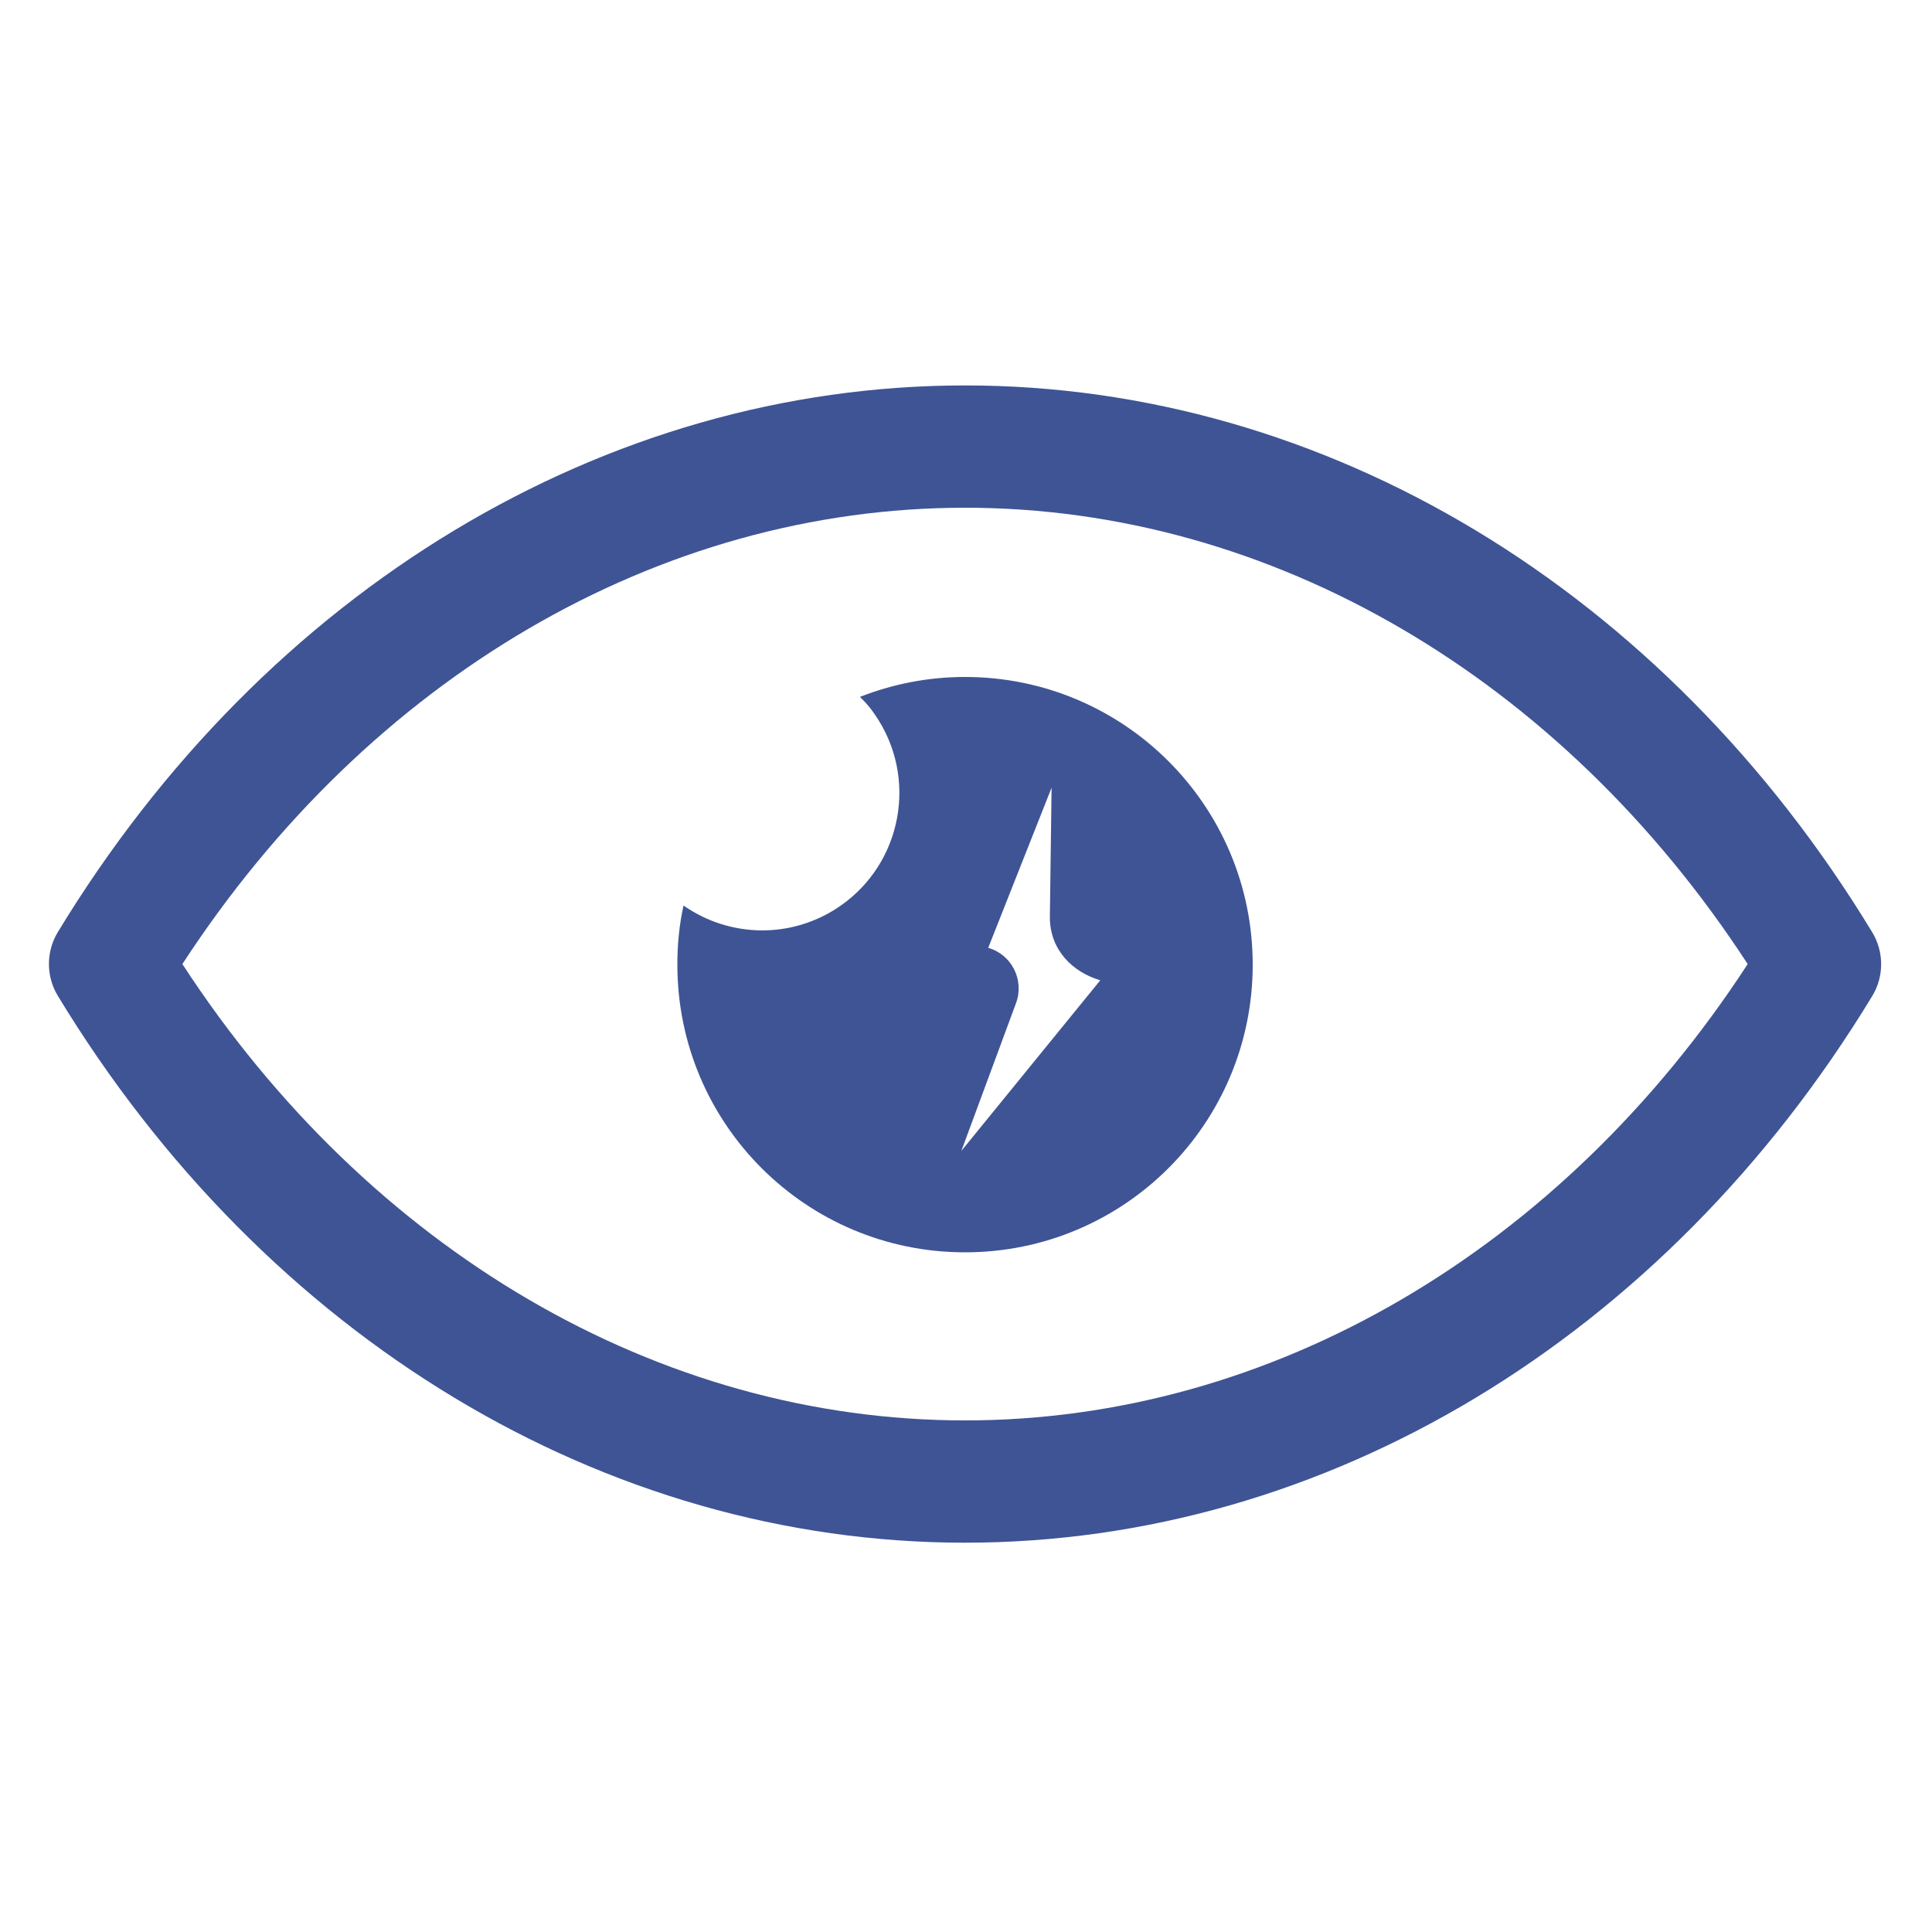
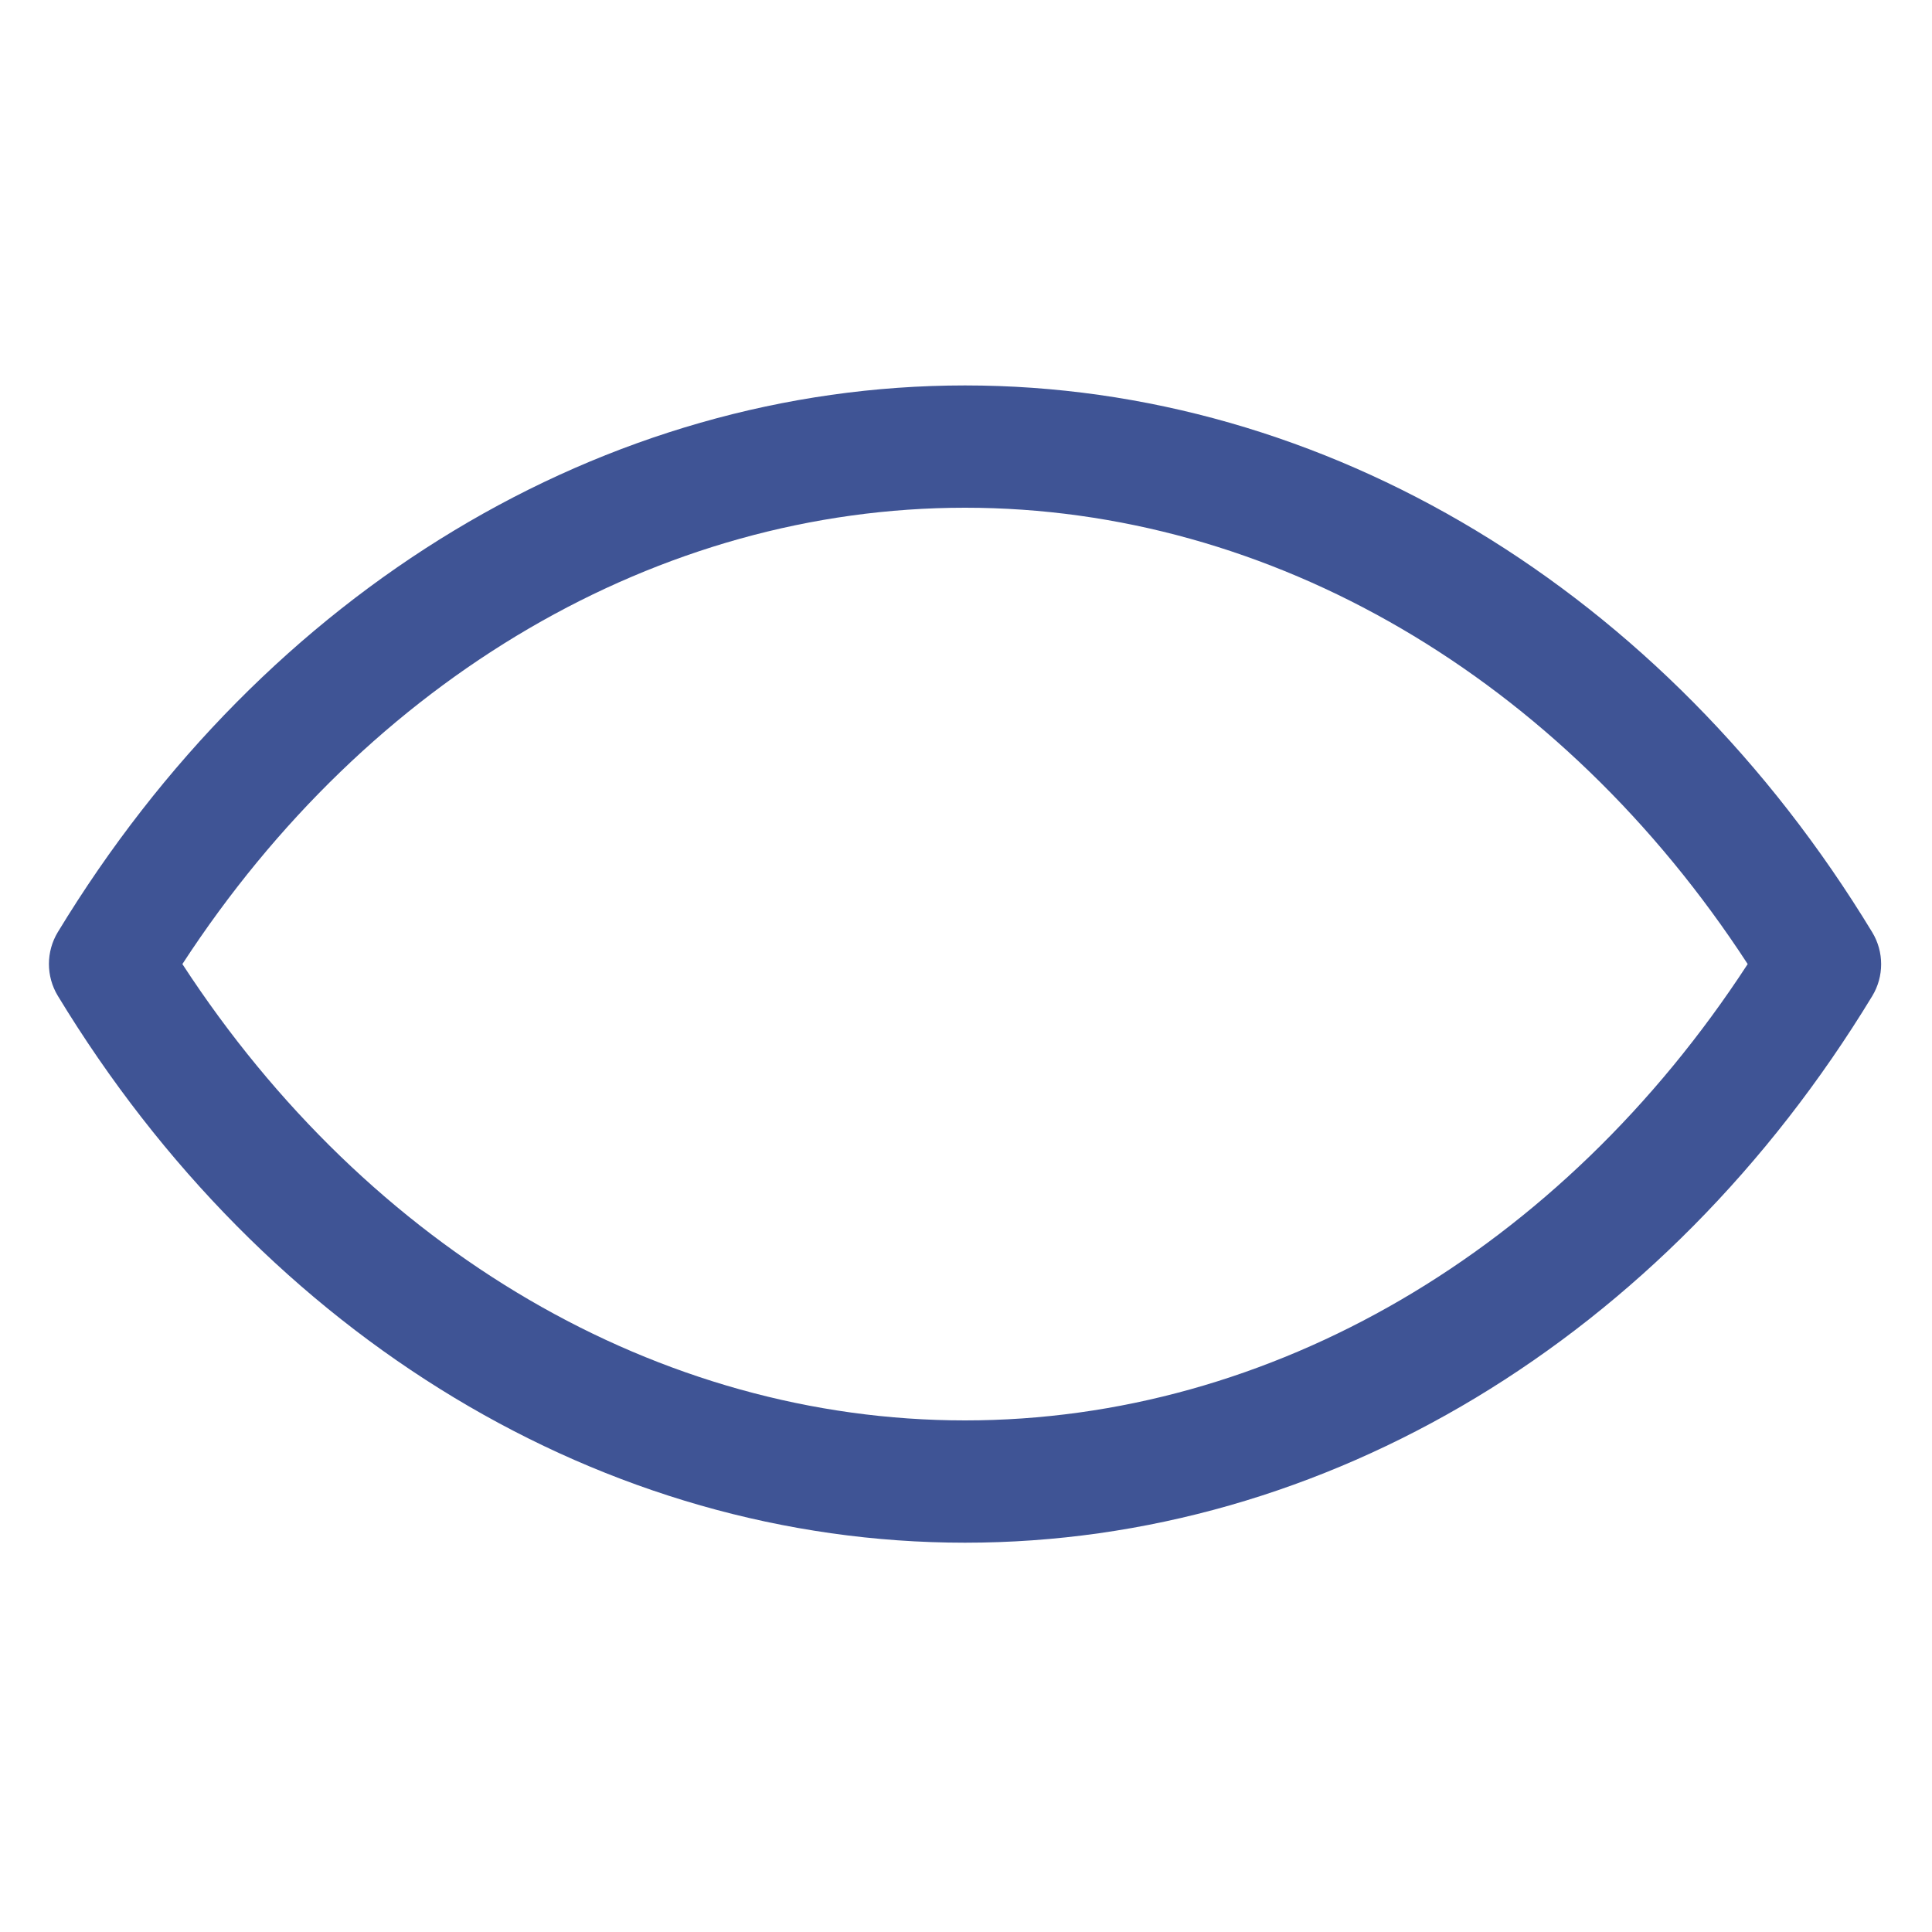
<svg xmlns="http://www.w3.org/2000/svg" id="Layer_1" x="0px" y="0px" viewBox="0 0 1000 1000" style="enable-background:new 0 0 1000 1000;" xml:space="preserve">
  <style type="text/css">	.st0{fill:#3F5495;}</style>
  <path class="st0" d="M499.5,798.5c-186.5,0-362-105.8-469.6-283.1c-6.1-10.1-6.1-22.8,0-32.9C137.5,305.3,313,199.5,499.5,199.5 s362,105.8,469.6,283.1c6.1,10.1,6.1,22.8,0,32.9C861.5,692.7,686,798.5,499.5,798.5z M94.4,499C191,647.3,341.1,735.2,499.5,735.2 S808,647.3,904.6,499C808,350.7,657.9,262.8,499.5,262.8S191,350.7,94.4,499z" />
-   <path class="st0" d="M499.5,350.4c-19.3,0-37.5,3.7-54.4,10.3c2.9,2.8,5.6,5.9,7.9,9.4c22.2,32.3,14.1,76.6-18.2,98.9 c-25.1,17.3-57.3,16.3-81-0.3c-2.2,9.8-3.2,20.1-3.2,30.6c0,82.3,66.6,148.9,148.9,148.9c82.3,0,148.9-66.6,148.9-148.9 C648.4,417.1,581.8,350.4,499.5,350.4z M497.6,595.7l28.3-76.5c4.4-11.9-2.2-25.1-14.4-28.6l32.8-82.9l-0.9,67.4 c0.2,16.6,11.6,28,26.1,32.3L497.6,595.7z" />
</svg>